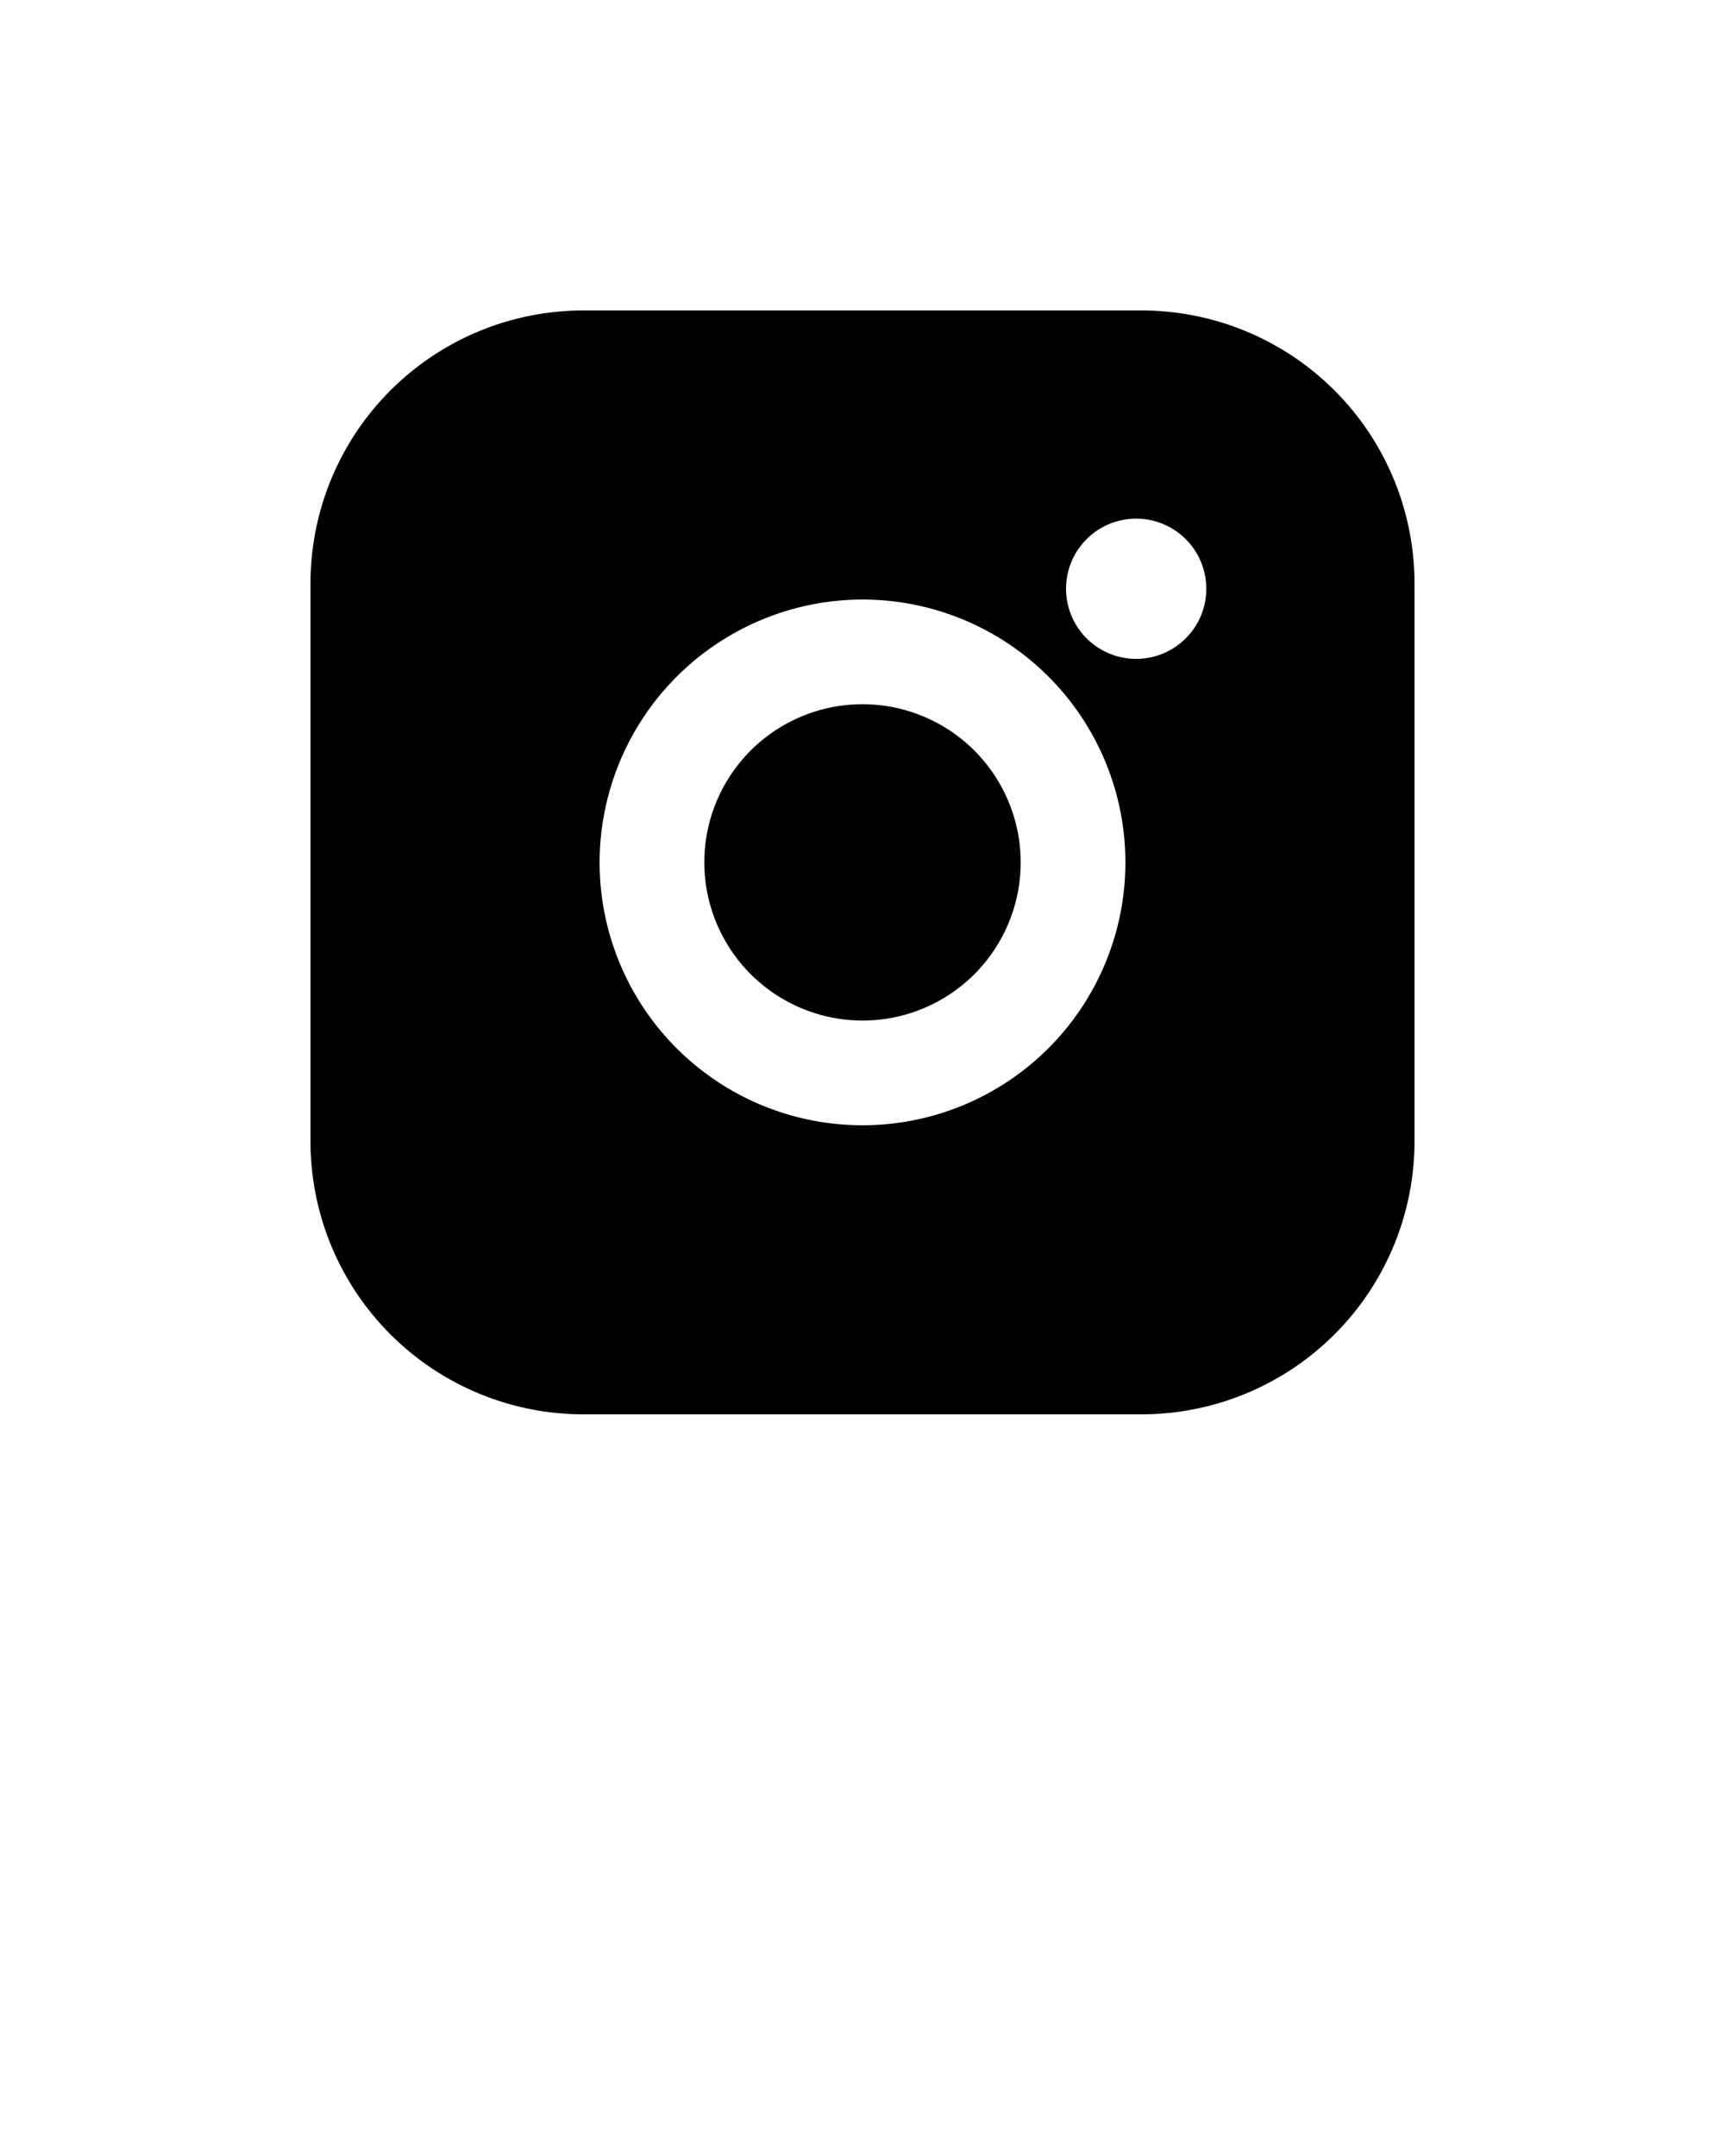
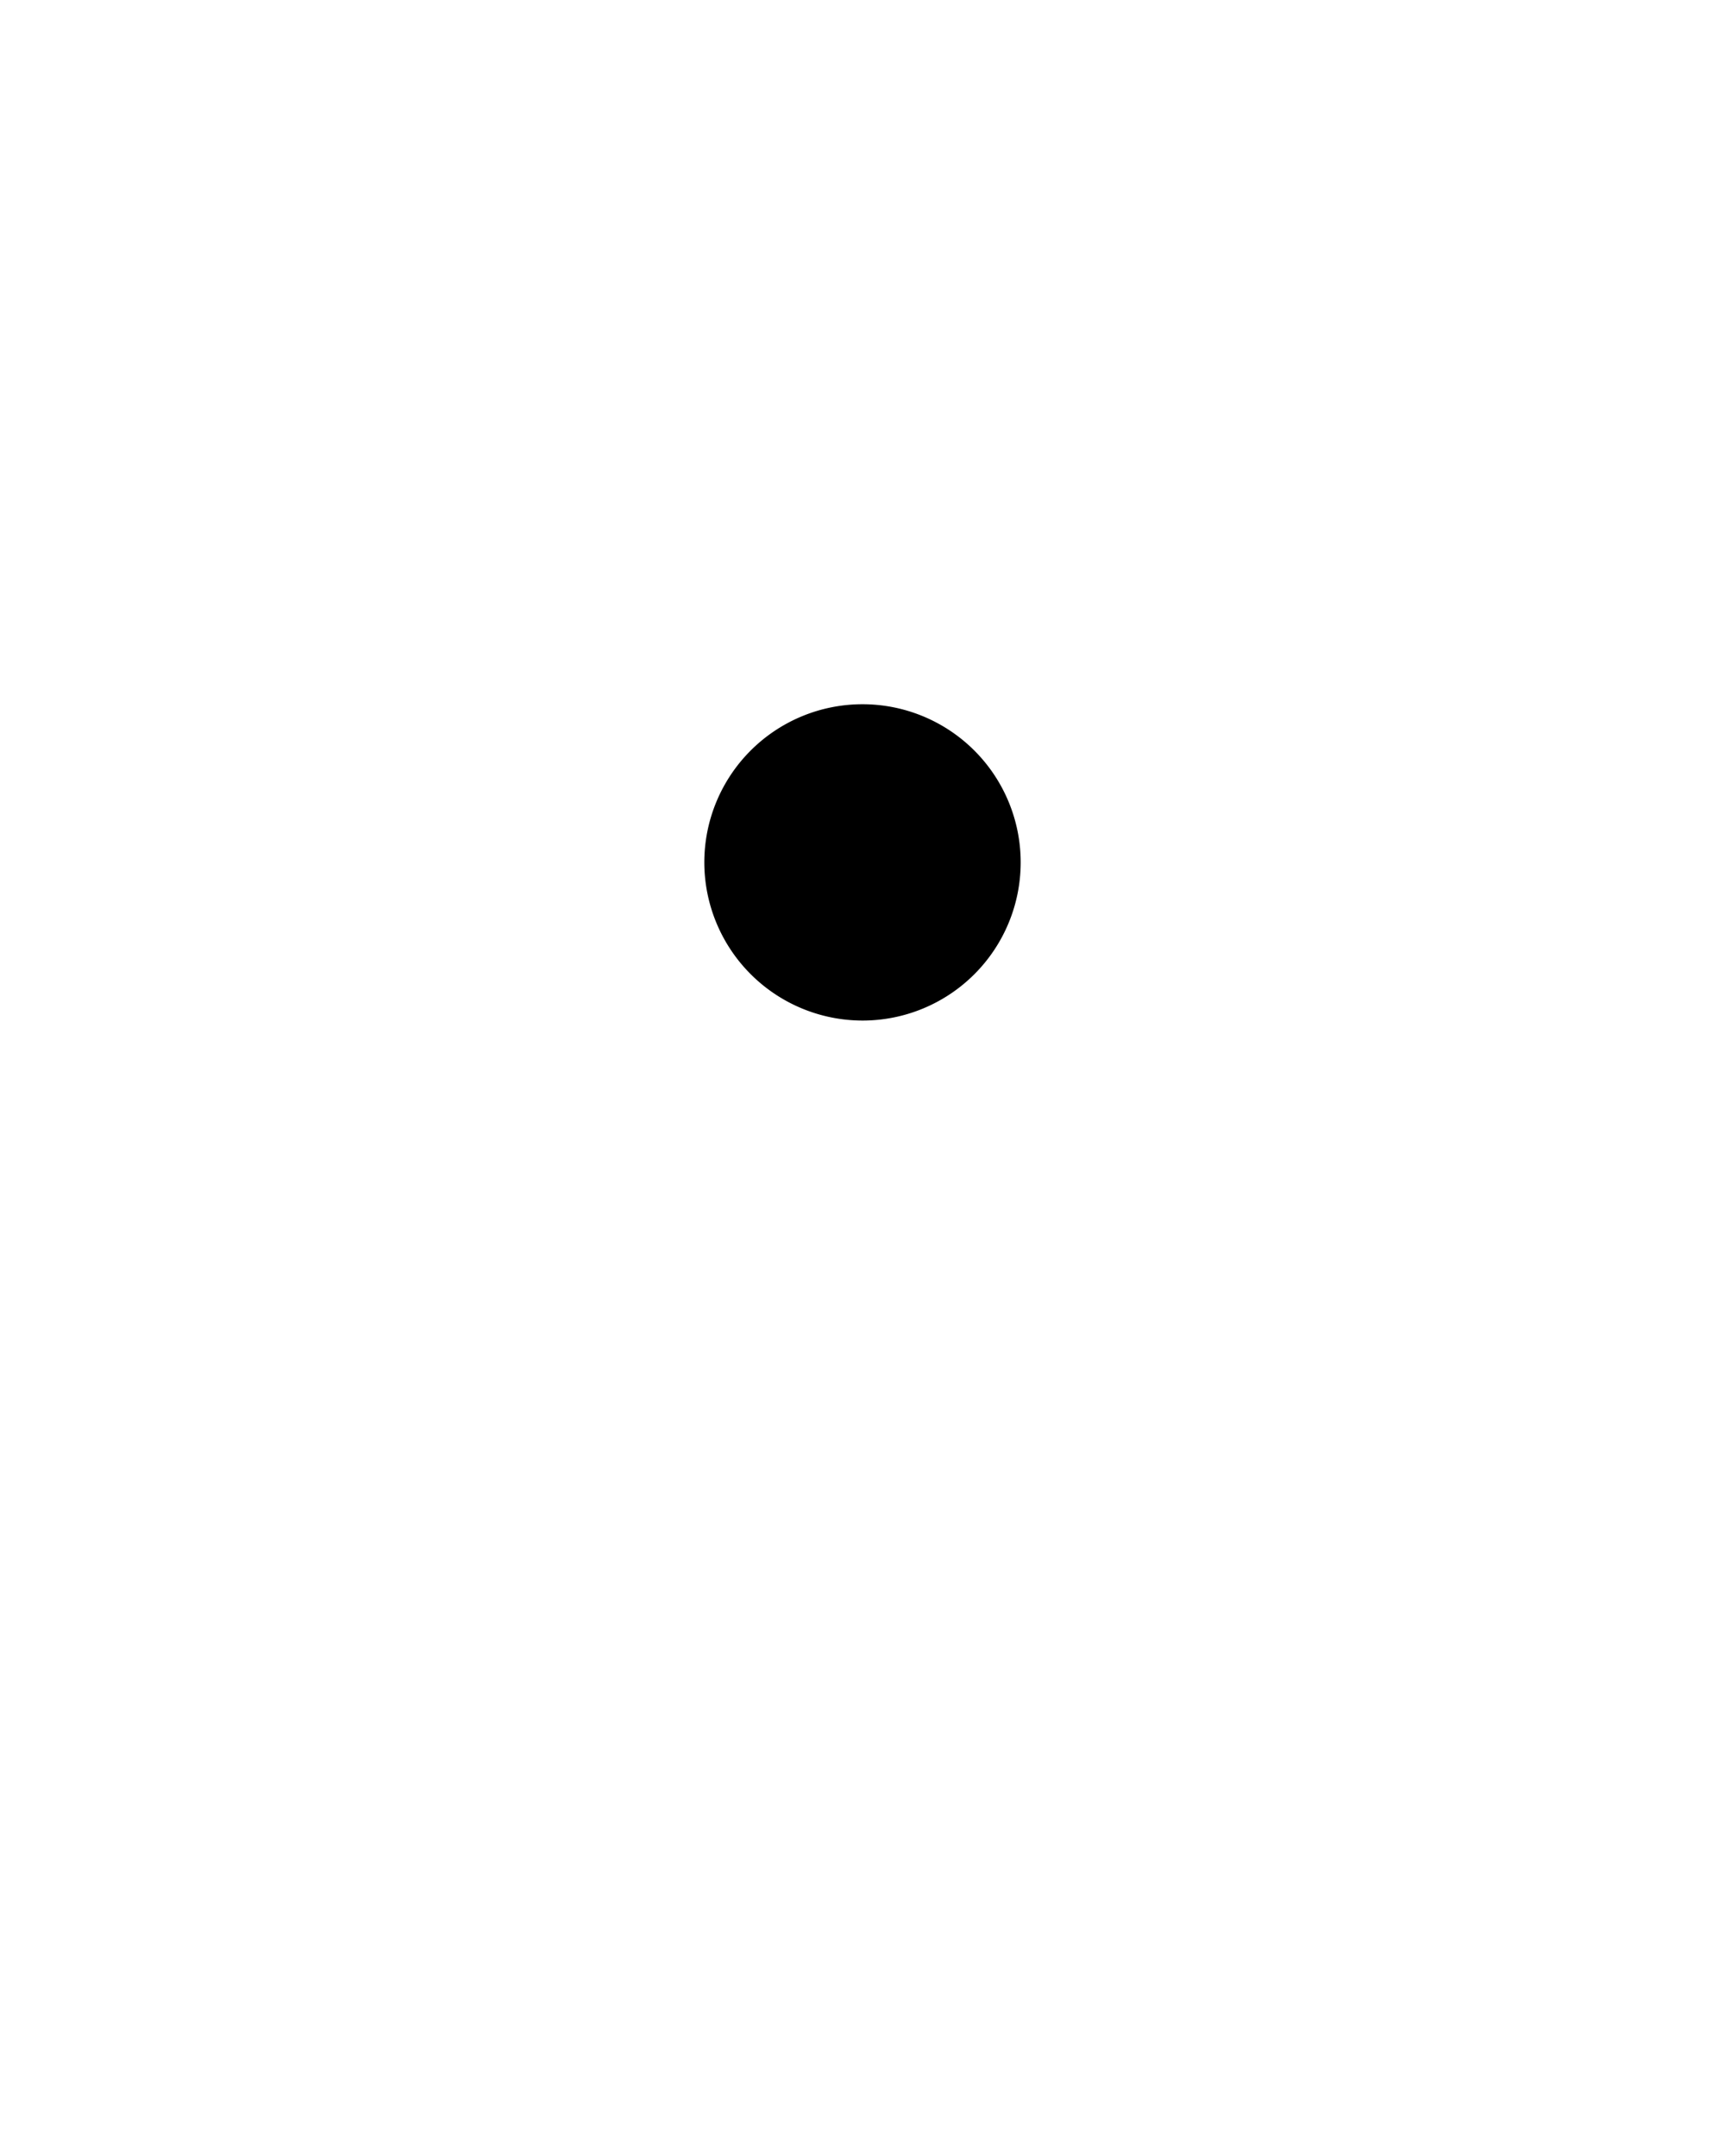
<svg xmlns="http://www.w3.org/2000/svg" xmlns:ns1="http://sodipodi.sourceforge.net/DTD/sodipodi-0.dtd" xmlns:ns2="http://www.inkscape.org/namespaces/inkscape" viewBox="0 0 100 125" x="0px" y="0px" version="1.1" id="svg3" ns1:docname="noun-instagram-6204297.svg" ns2:version="1.3 (0e150ed, 2023-07-21)">
  <defs id="defs3" />
  <g data-name="Instagram" id="g2">
-     <path d="M66.19,18H33.81A15.825,15.825,0,0,0,18,33.81V66.19A15.825,15.825,0,0,0,33.81,82H66.19A15.831,15.831,0,0,0,82,66.19V33.81A15.831,15.831,0,0,0,66.19,18Zm-.33,20.2a4.065,4.065,0,1,1,4.07-4.06A4.065,4.065,0,0,1,65.86,38.2ZM50,34.76A15.24,15.24,0,1,1,34.76,50,15.262,15.262,0,0,1,50,34.76Z" id="path1" />
    <path d="M50,59.17A9.17,9.17,0,1,0,40.83,50,9.18,9.18,0,0,0,50,59.17Z" id="path2" />
  </g>
</svg>